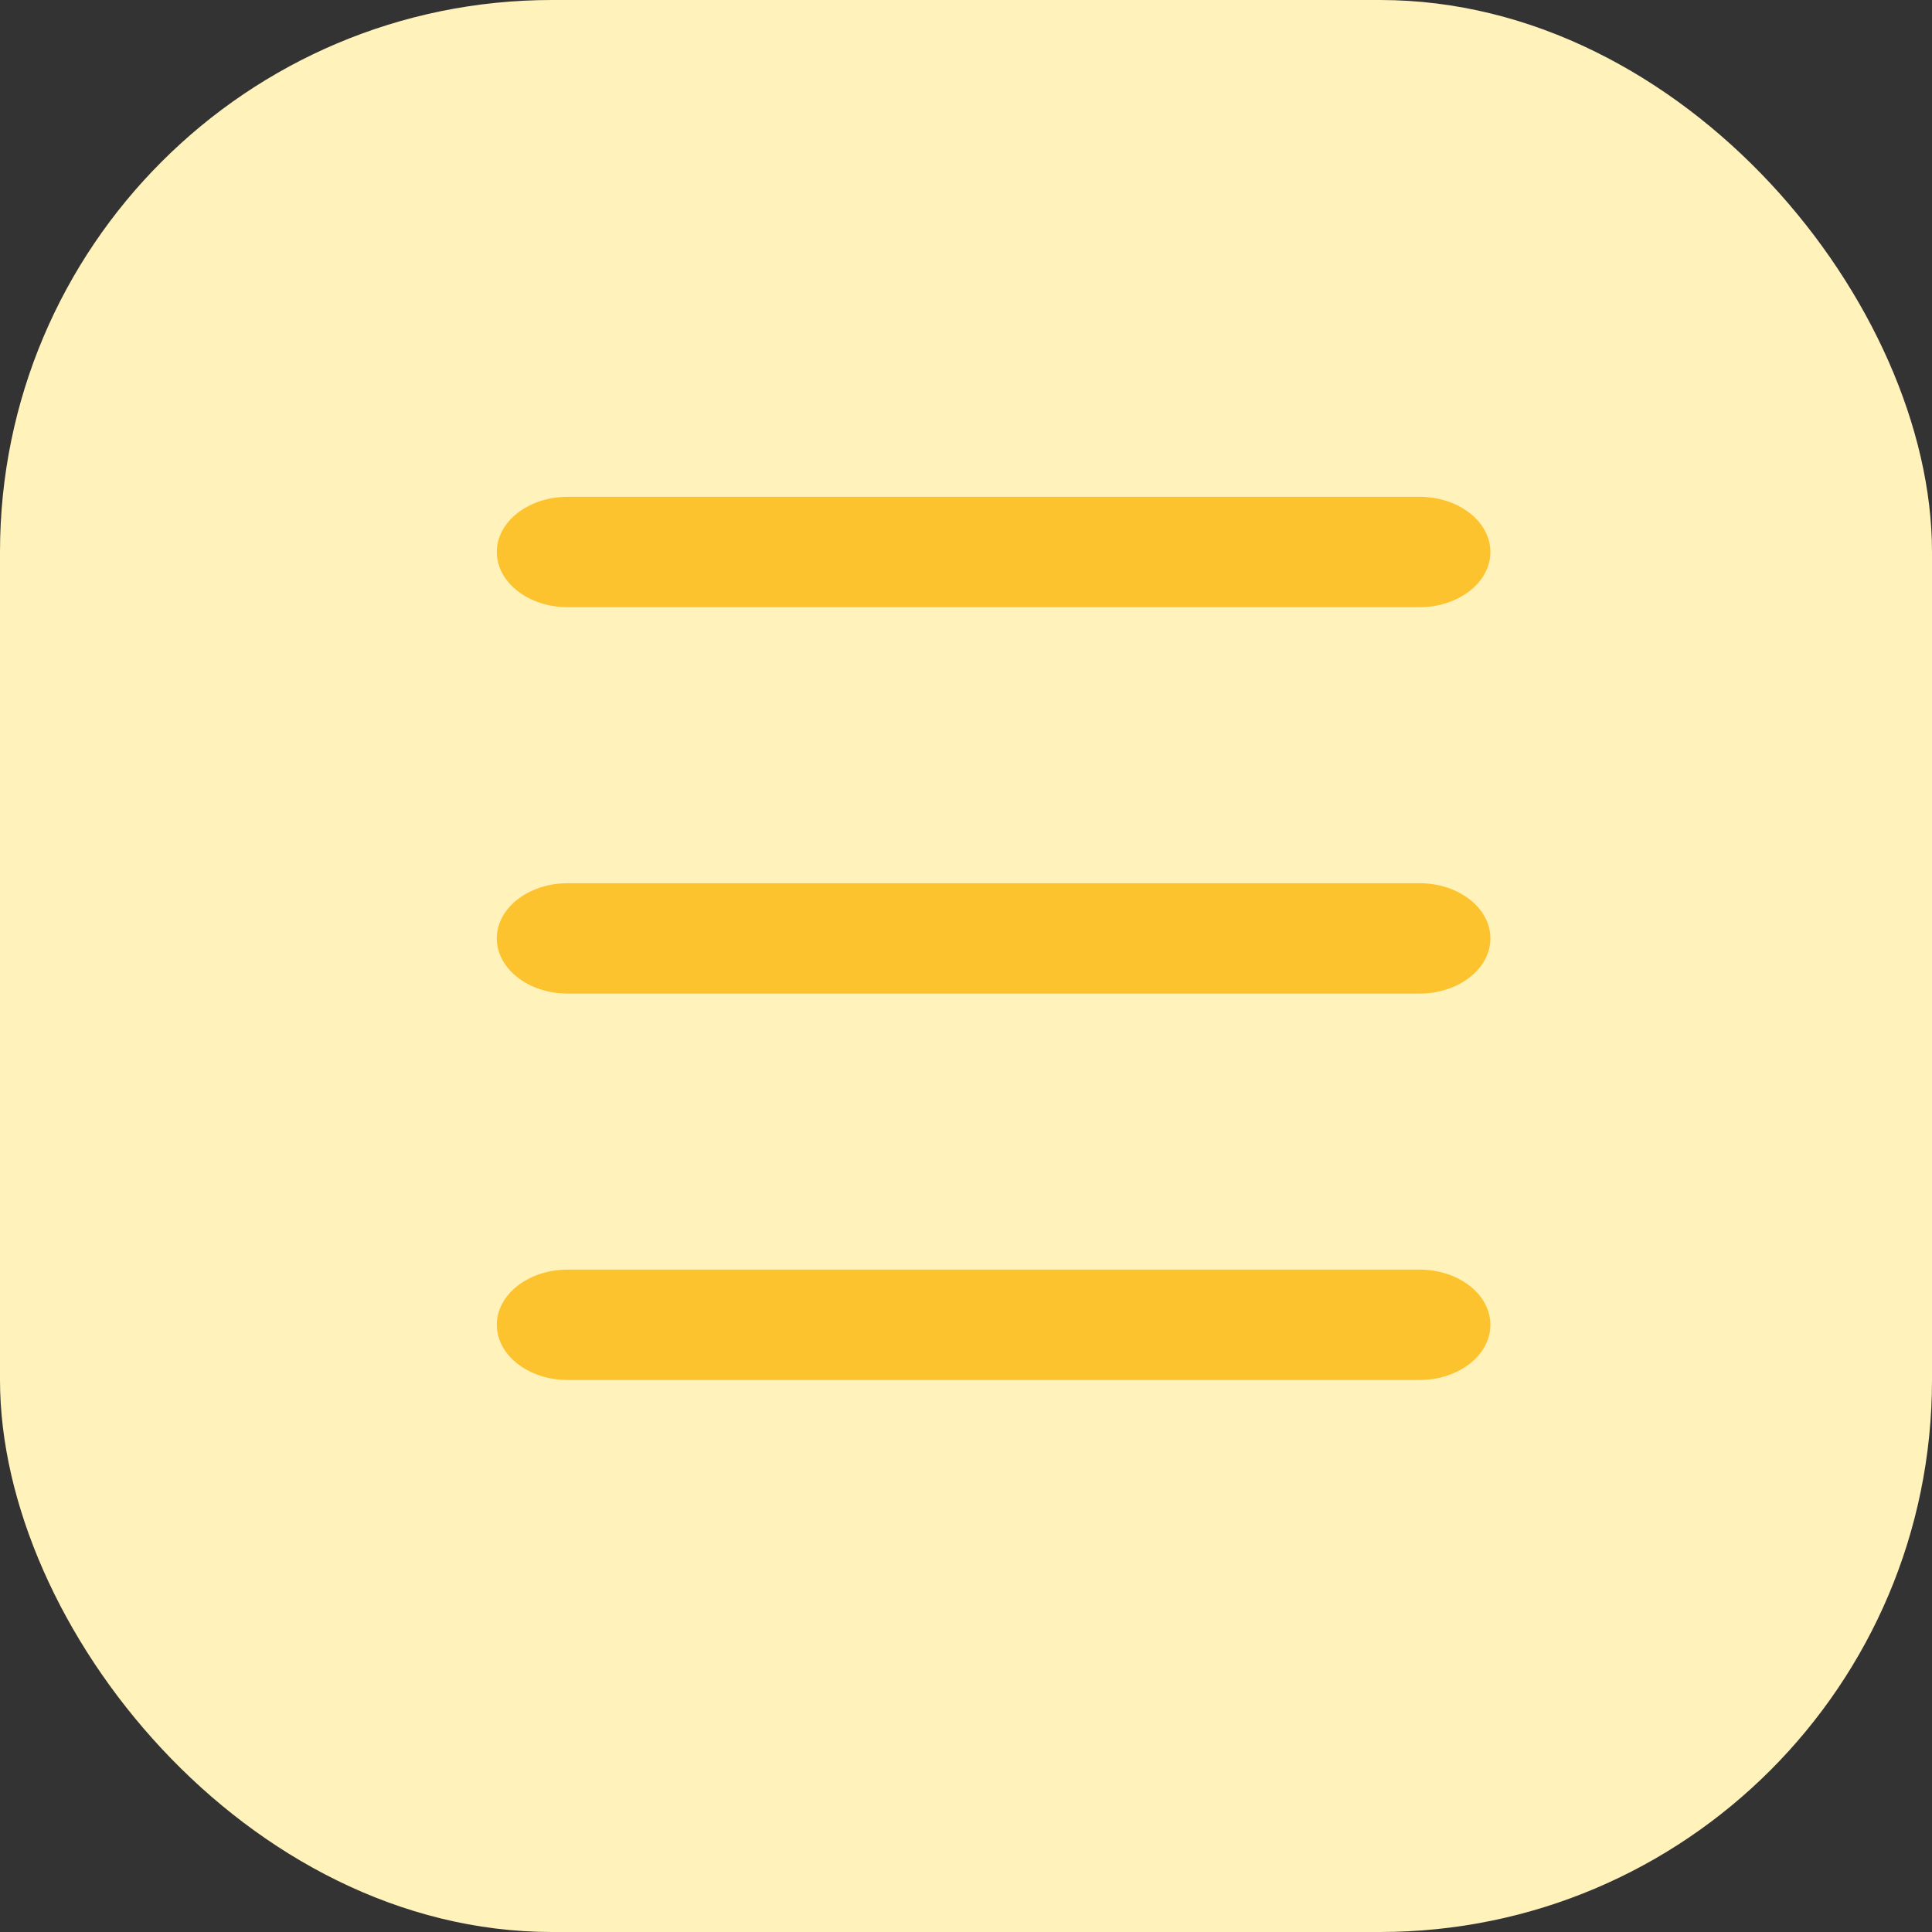
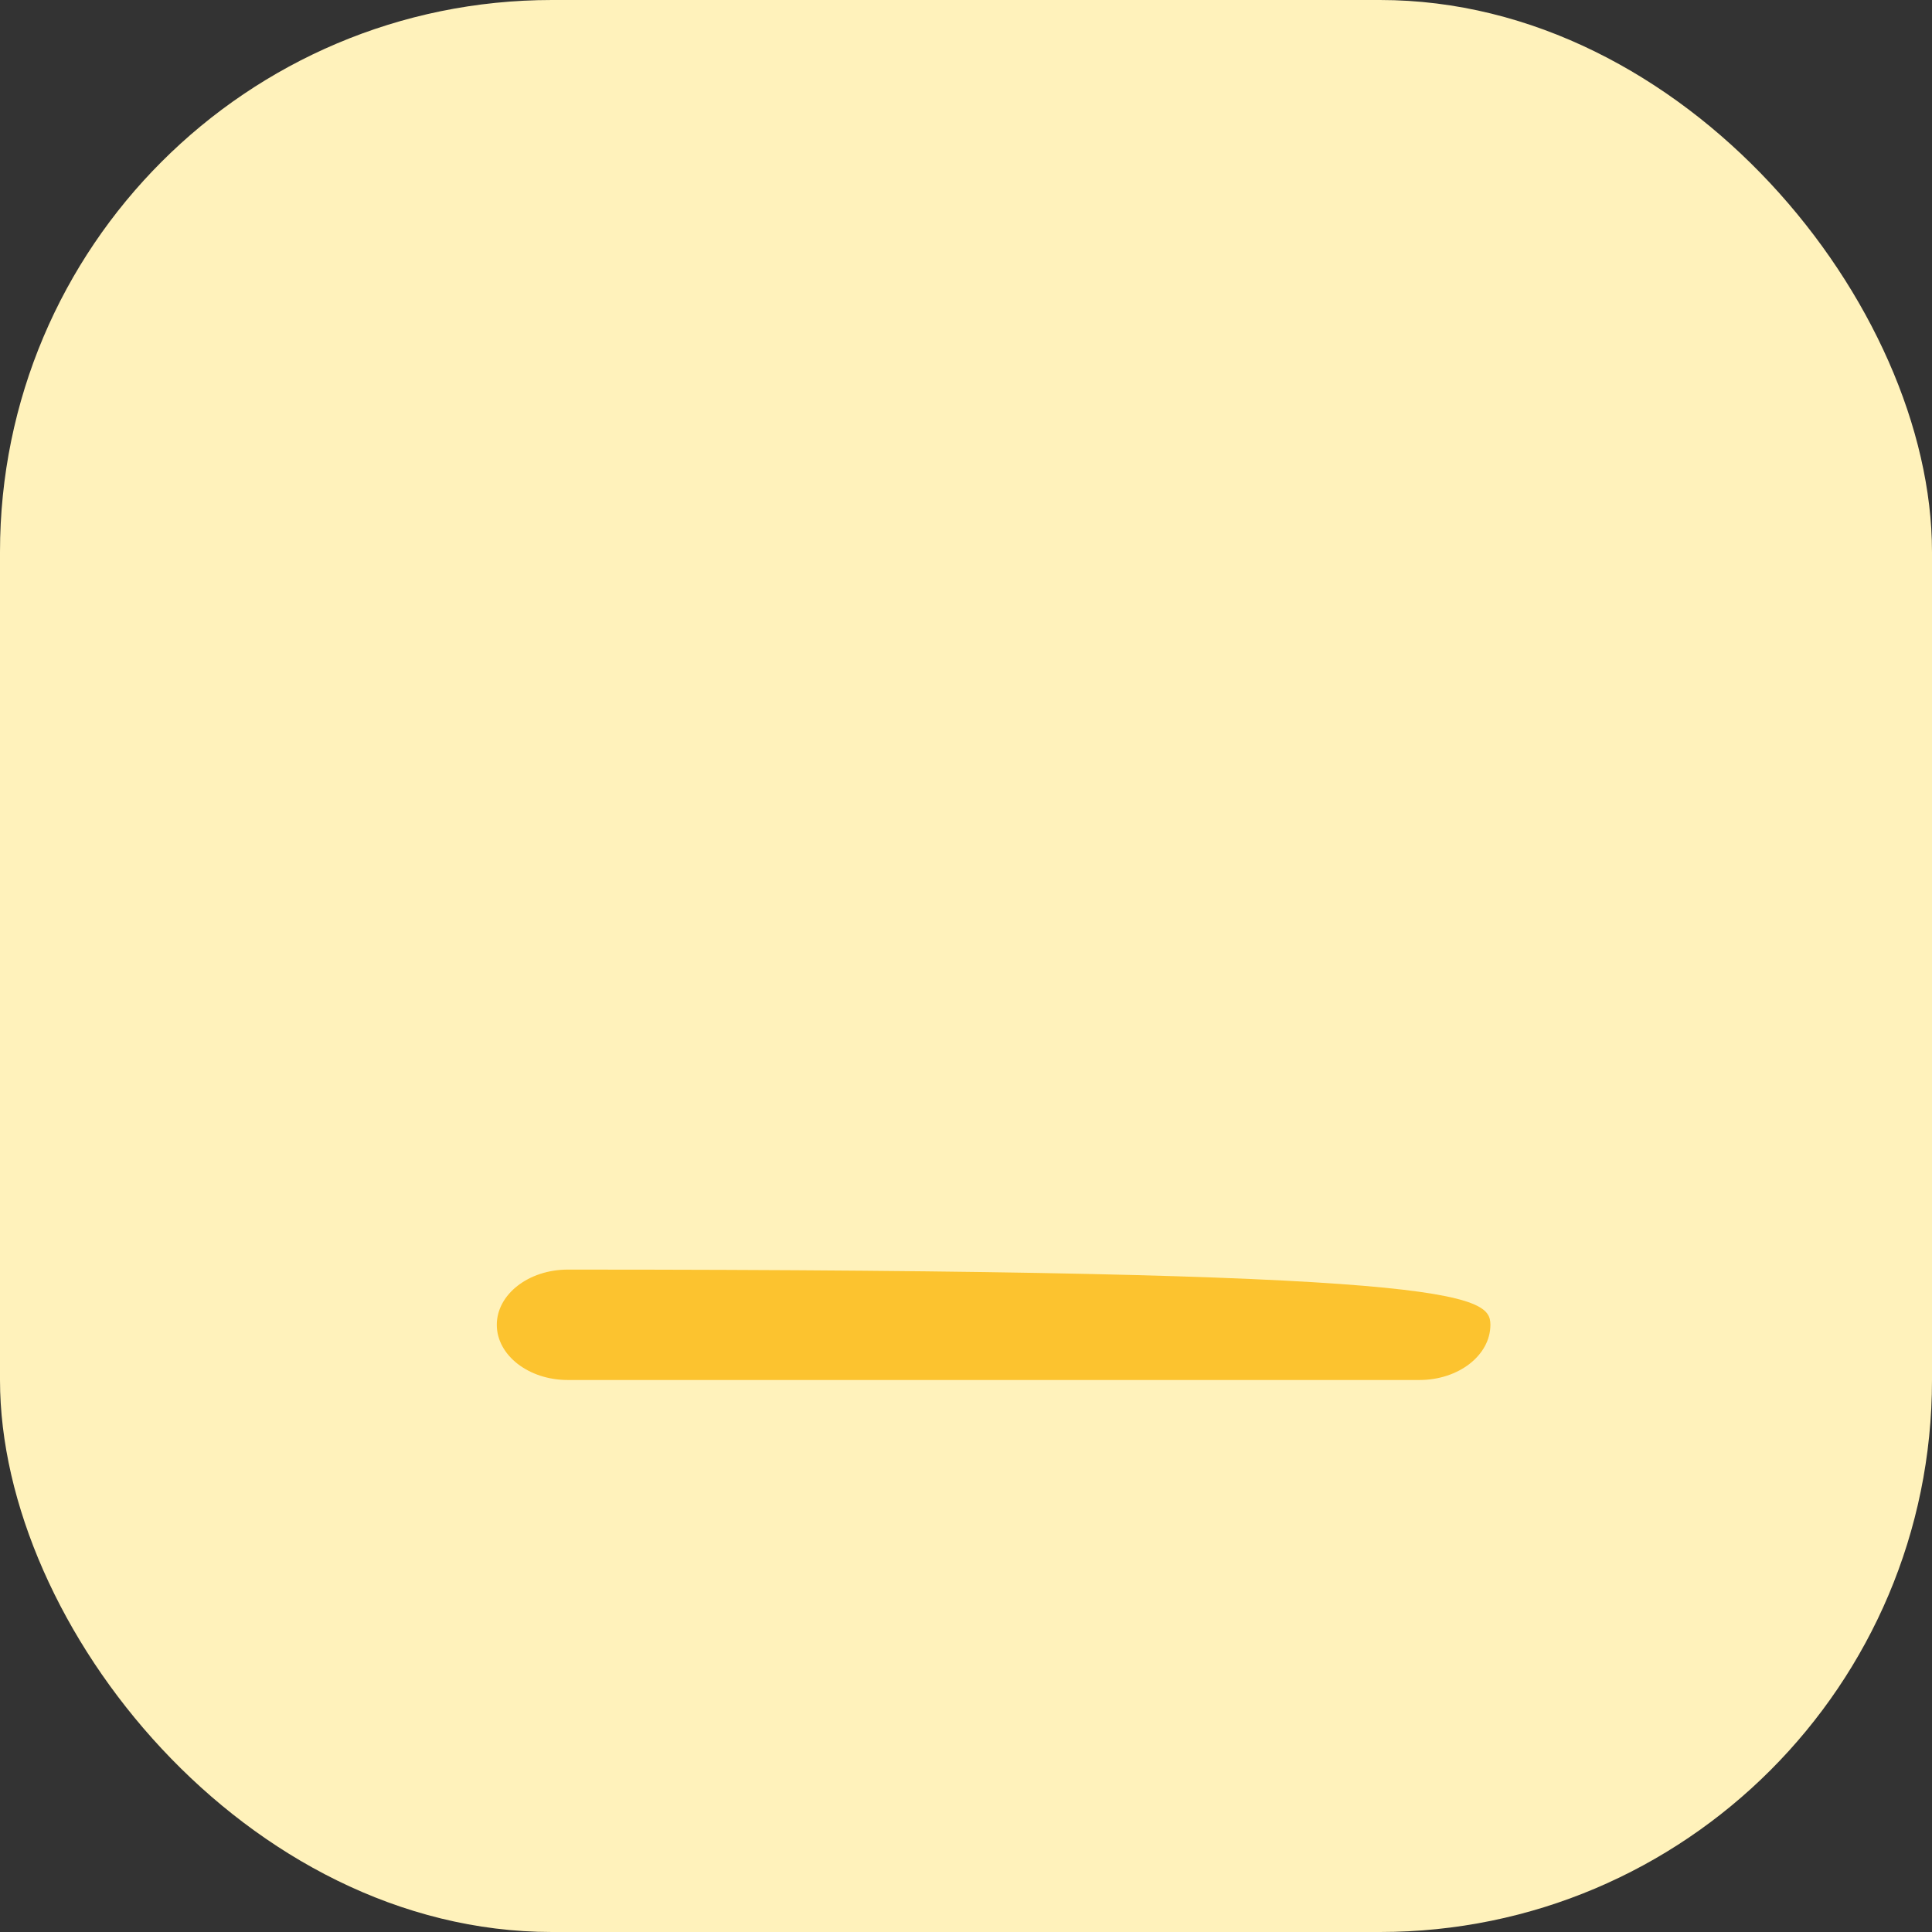
<svg xmlns="http://www.w3.org/2000/svg" width="35" height="35" viewBox="0 0 35 35" fill="none">
  <rect x="0" y="0" width="35" height="35" fill="#333333" stroke="none" />
  <rect width="35" height="35" rx="10" fill="#FFF2BB" />
-   <path fill-rule="evenodd" clip-rule="evenodd" d="M9 10C9 9.448 9.576 9 10.286 9H25.714C26.424 9 27 9.448 27 10C27 10.552 26.424 11 25.714 11H10.286C9.576 11 9 10.552 9 10Z" fill="#FCC32F" />
-   <path fill-rule="evenodd" clip-rule="evenodd" d="M9 17C9 16.448 9.576 16 10.286 16H25.714C26.424 16 27 16.448 27 17C27 17.552 26.424 18 25.714 18H10.286C9.576 18 9 17.552 9 17Z" fill="#FCC32F" />
-   <path fill-rule="evenodd" clip-rule="evenodd" d="M9 24C9 23.448 9.576 23 10.286 23H25.714C26.424 23 27 23.448 27 24C27 24.552 26.424 25 25.714 25H10.286C9.576 25 9 24.552 9 24Z" fill="#FCC32F" />
+   <path fill-rule="evenodd" clip-rule="evenodd" d="M9 24C9 23.448 9.576 23 10.286 23C26.424 23 27 23.448 27 24C27 24.552 26.424 25 25.714 25H10.286C9.576 25 9 24.552 9 24Z" fill="#FCC32F" />
</svg>